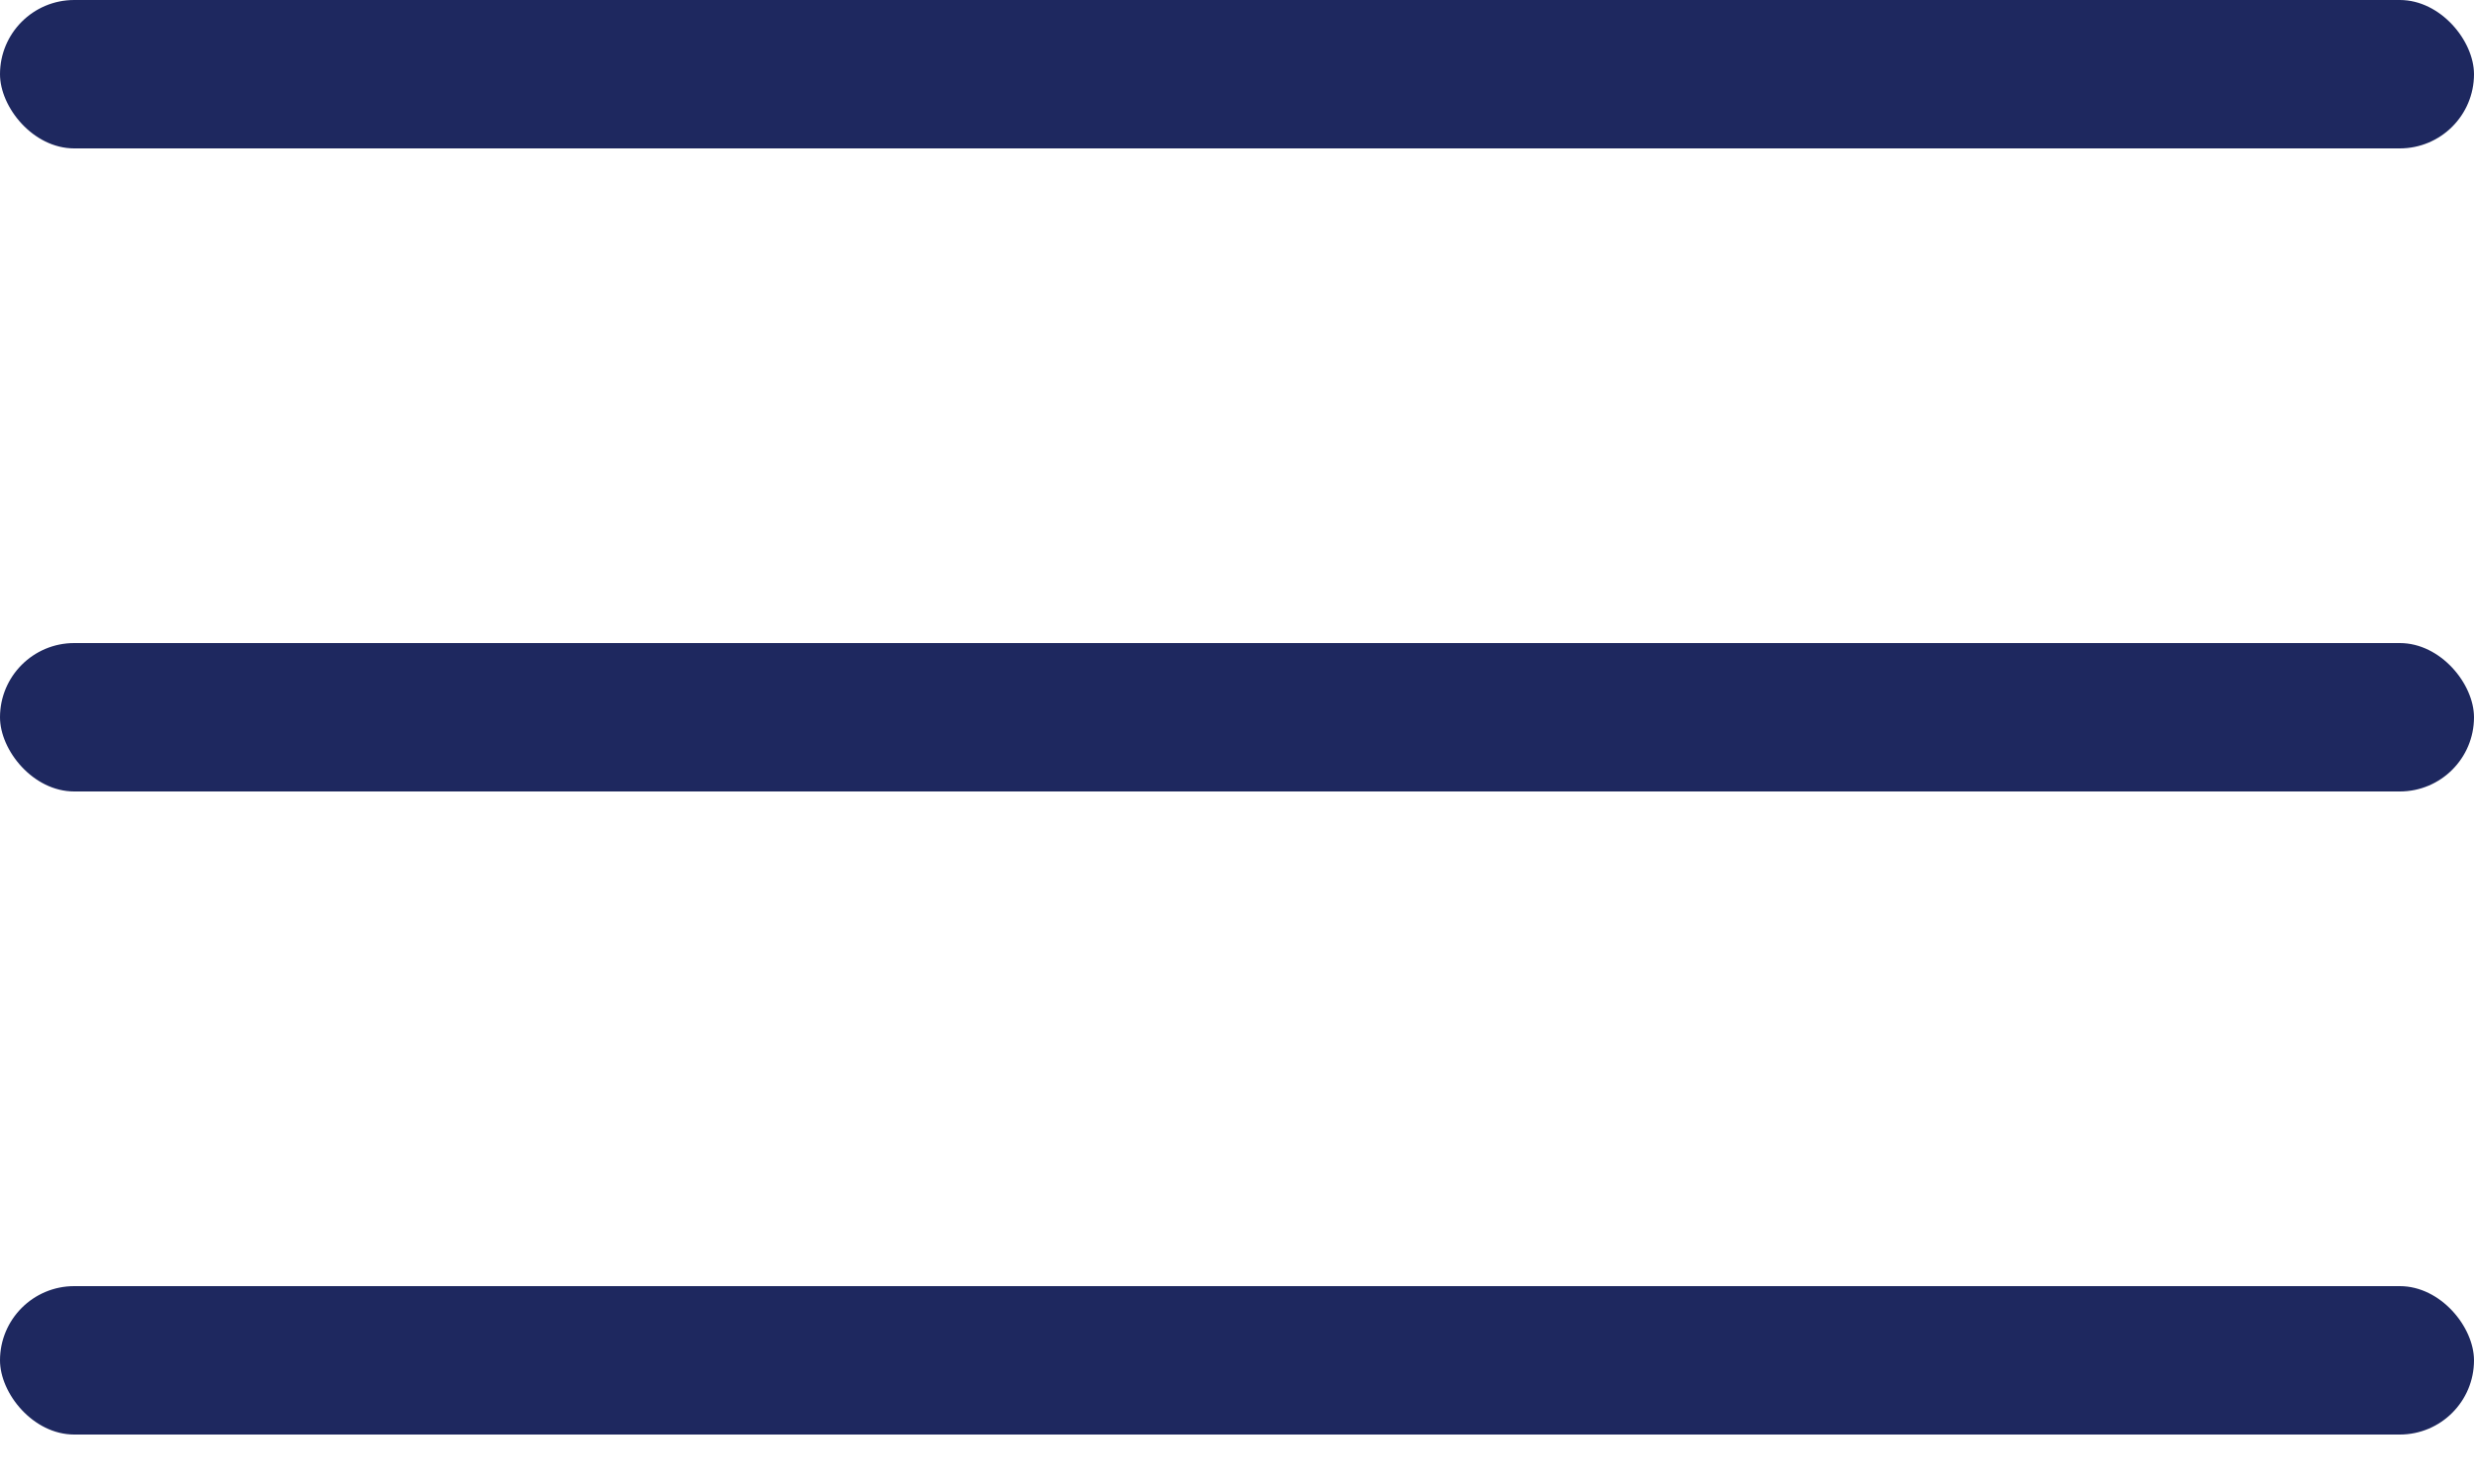
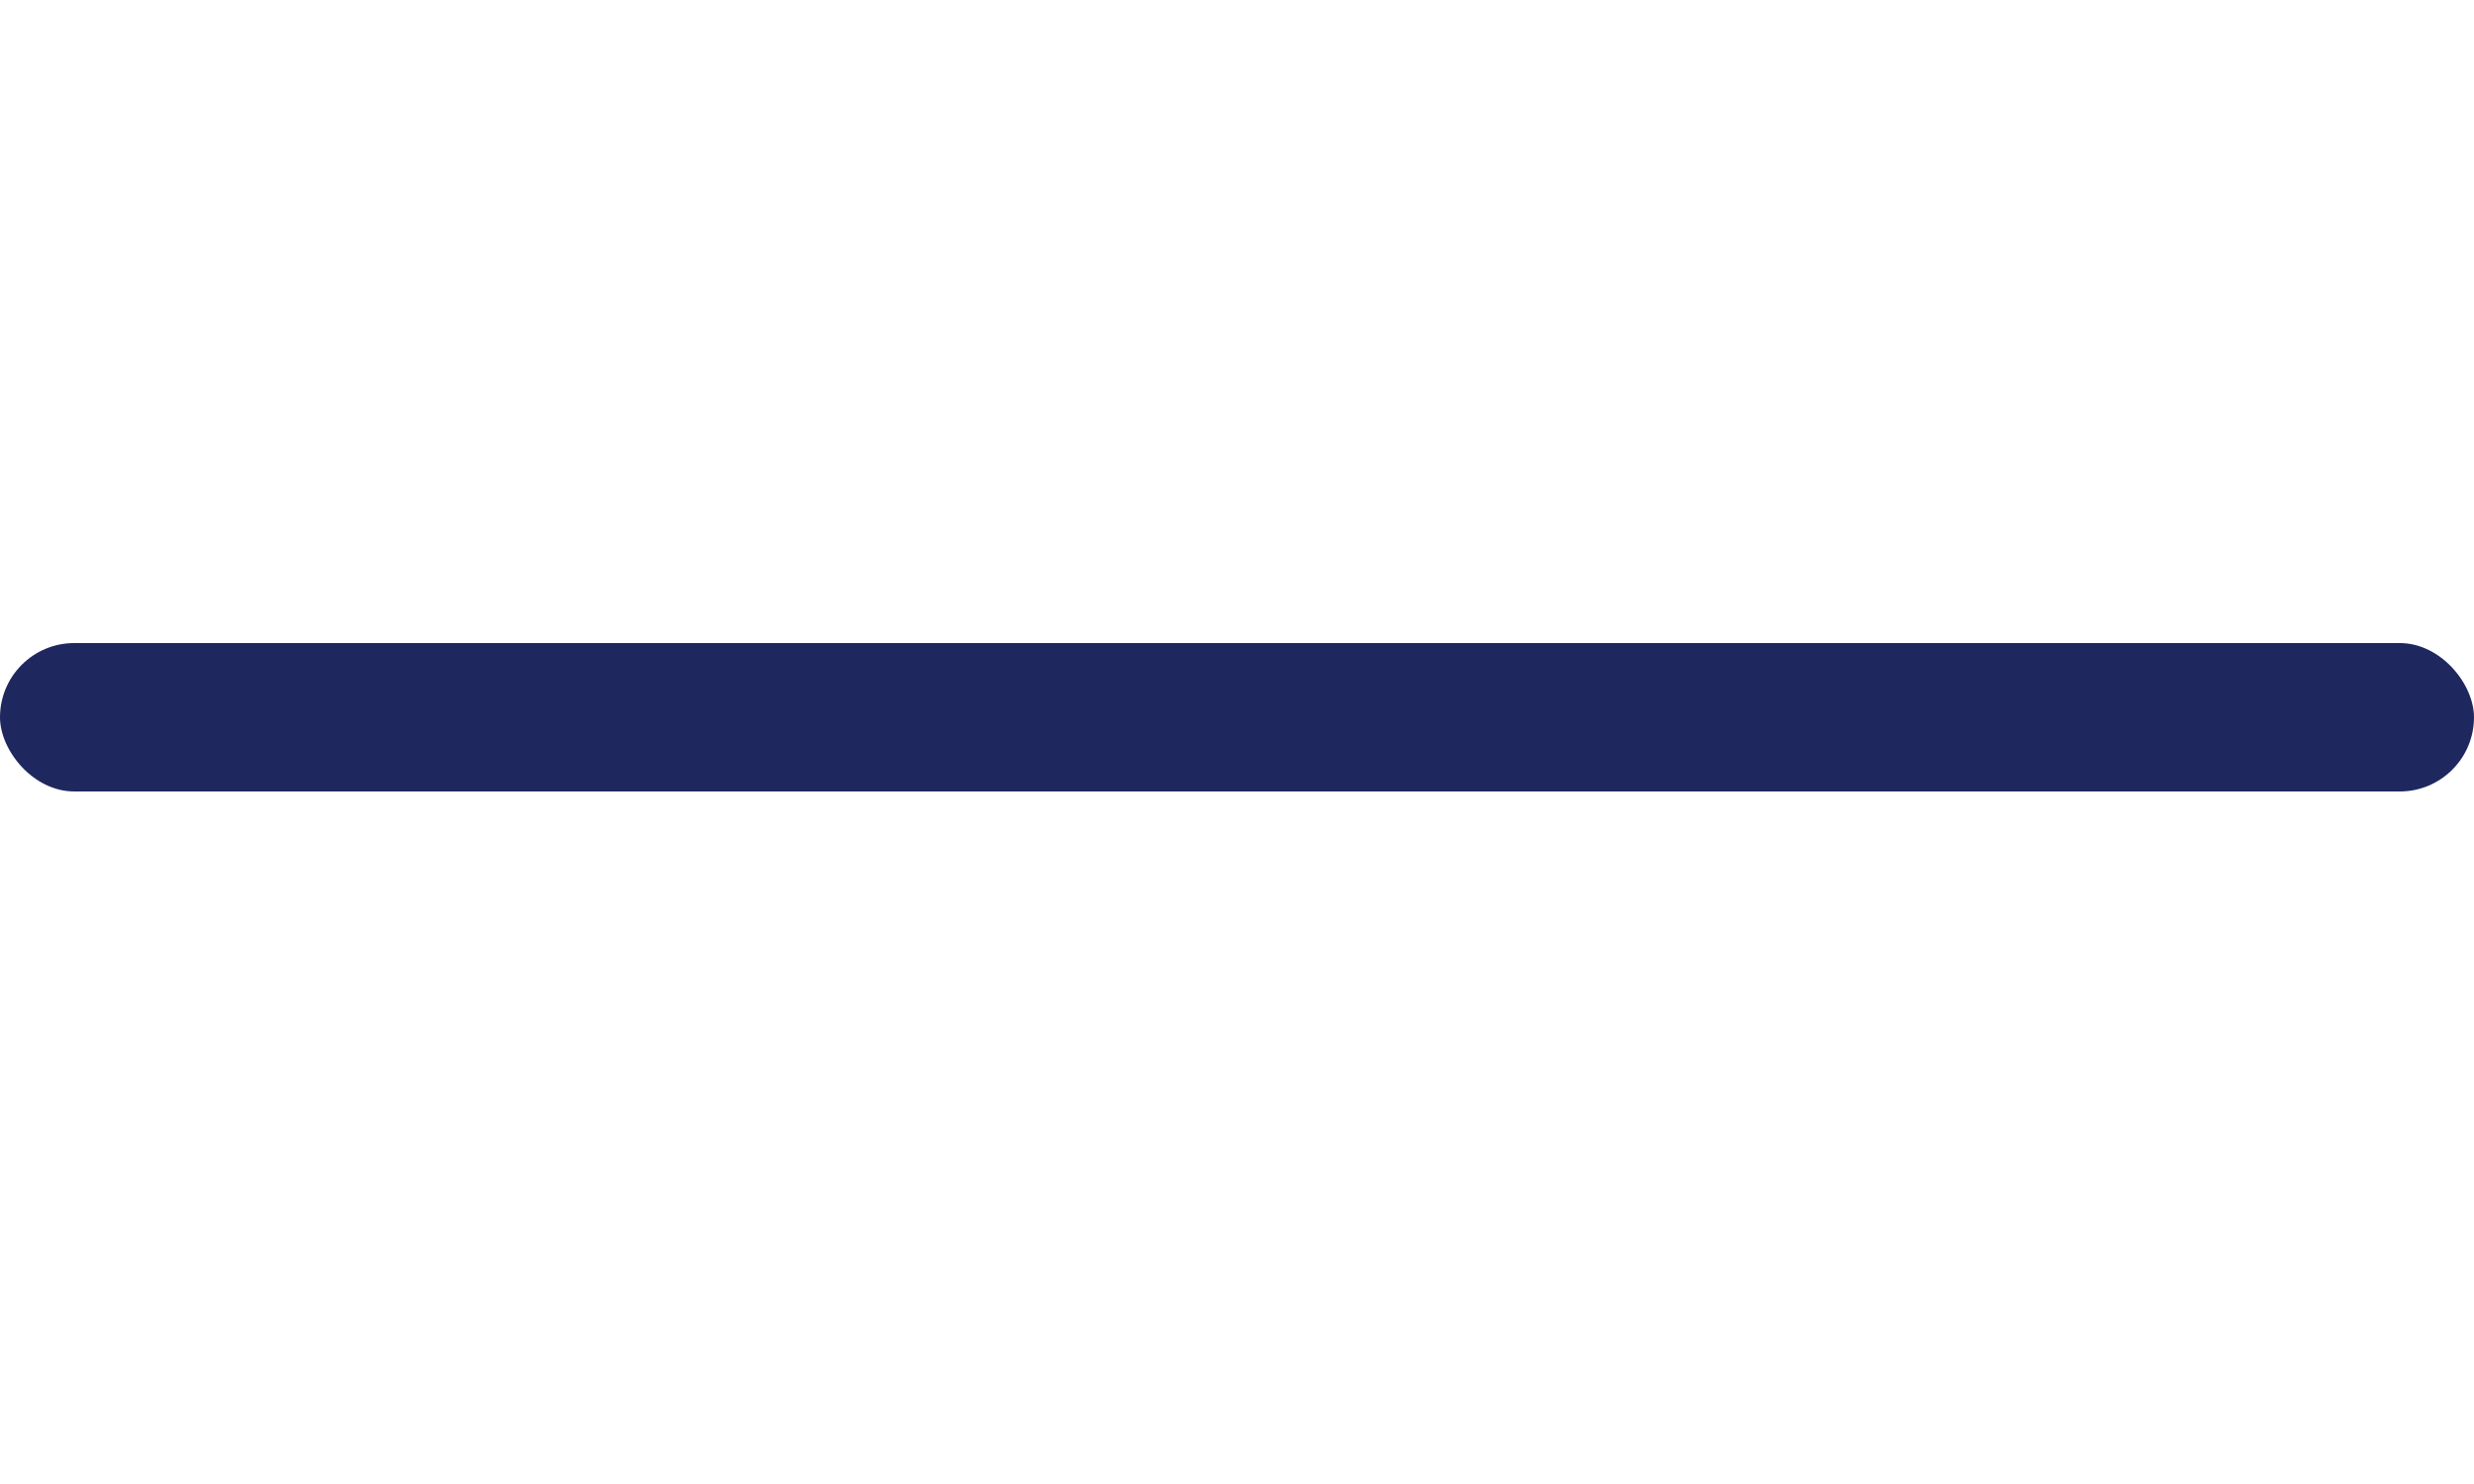
<svg xmlns="http://www.w3.org/2000/svg" width="25" height="15" viewBox="0 0 25 15" fill="none">
-   <rect width="25" height="1.5" rx="0.75" fill="#1E285F" />
  <rect y="6.5" width="25" height="1.5" rx="0.75" fill="#1E285F" />
-   <rect y="13" width="25" height="1.5" rx="0.75" fill="#1E285F" />
</svg>